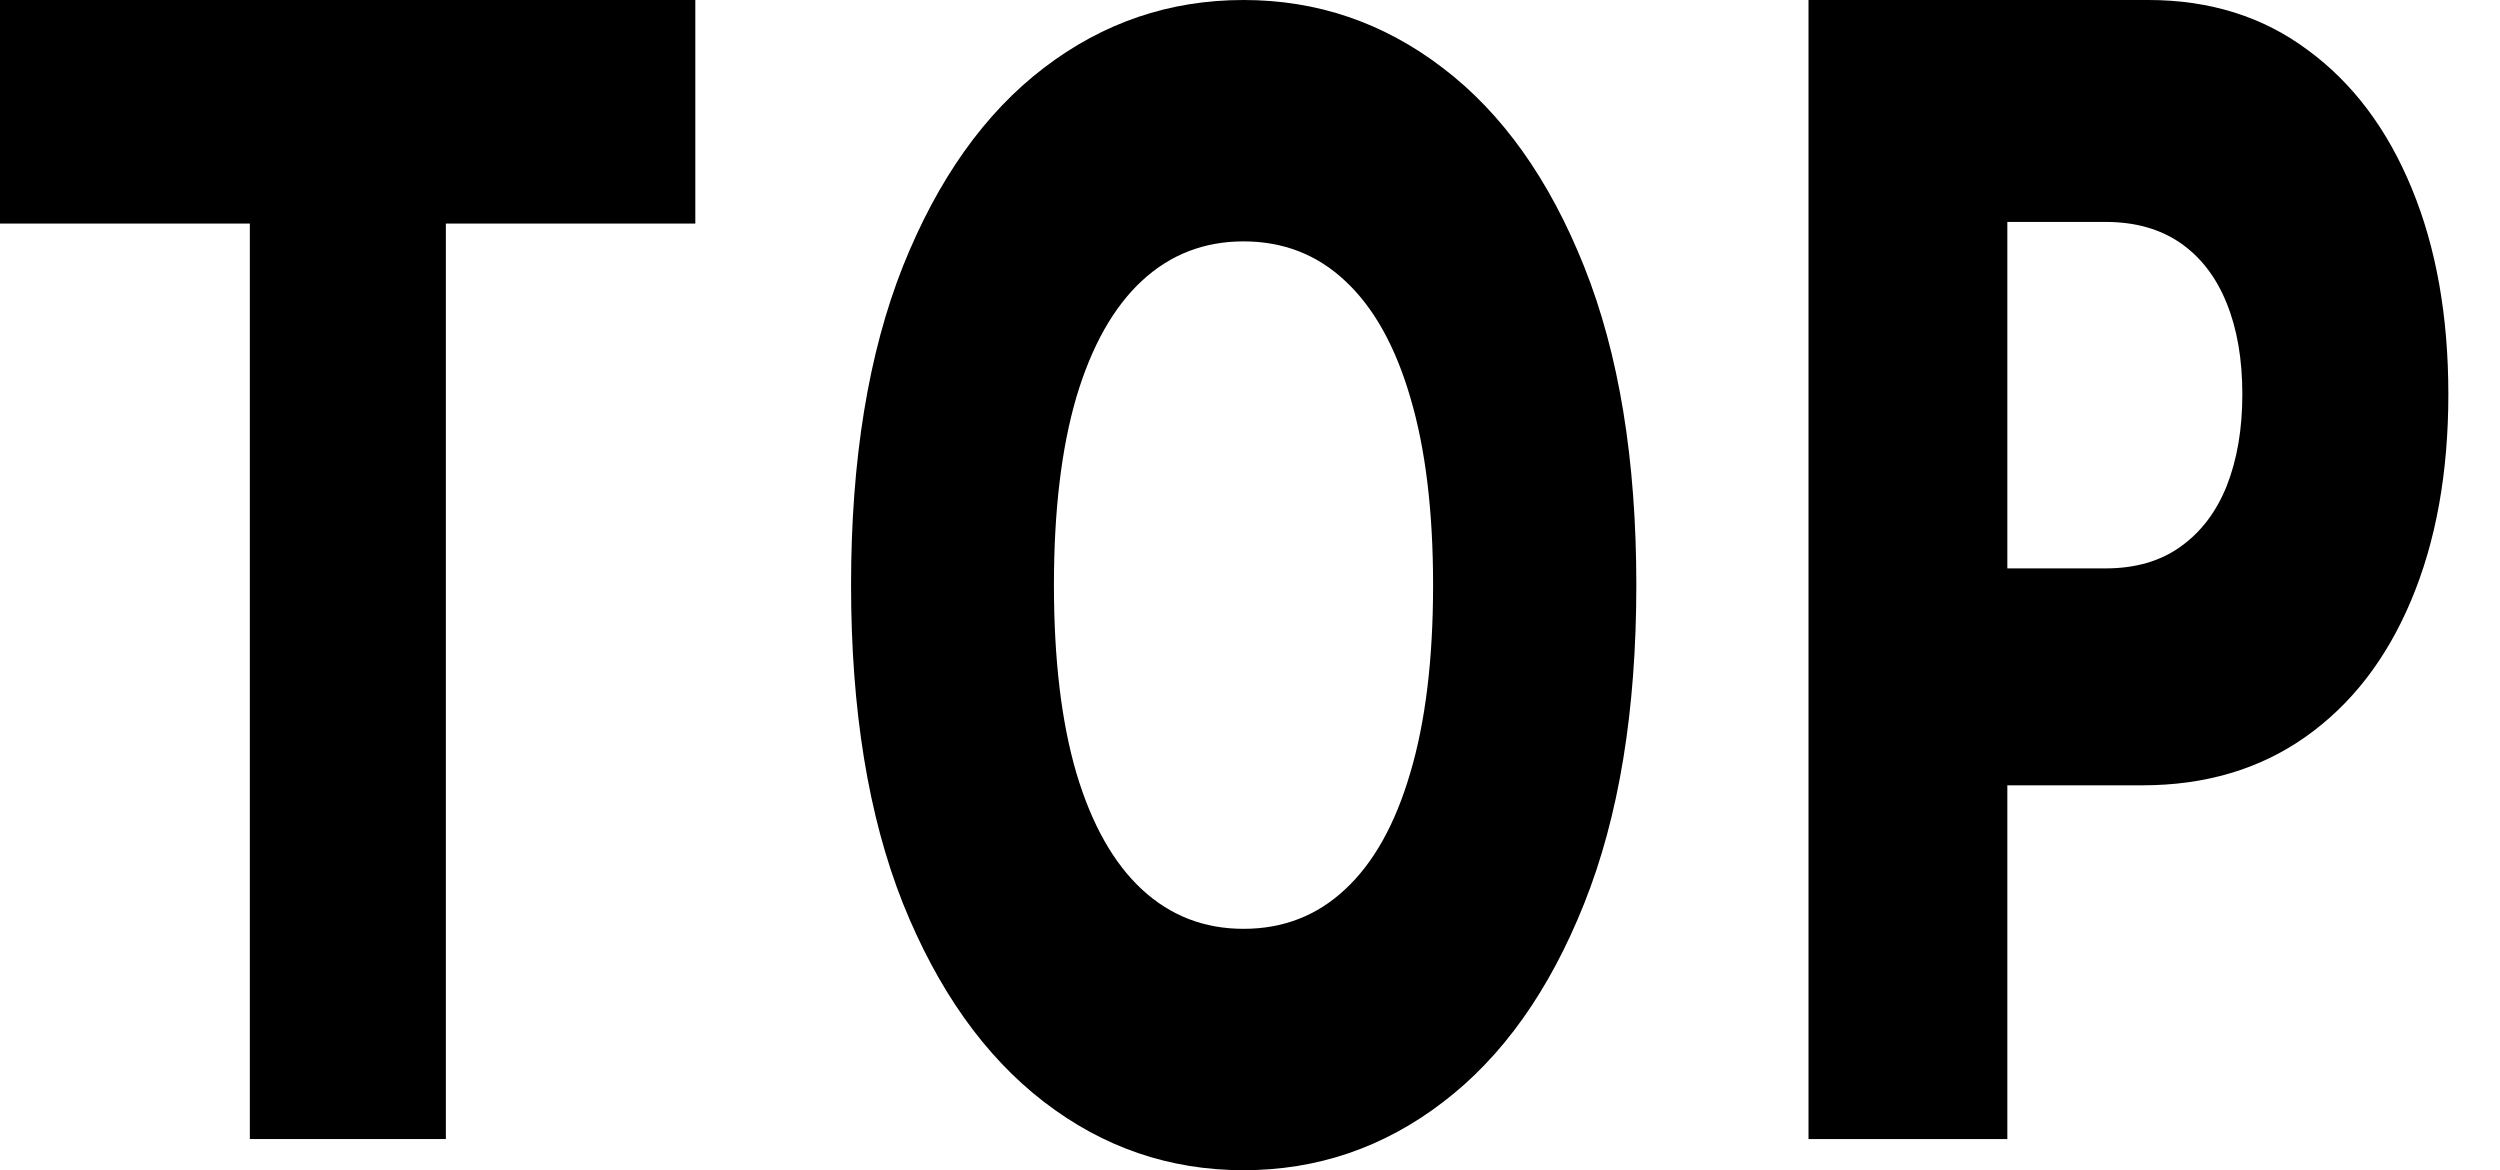
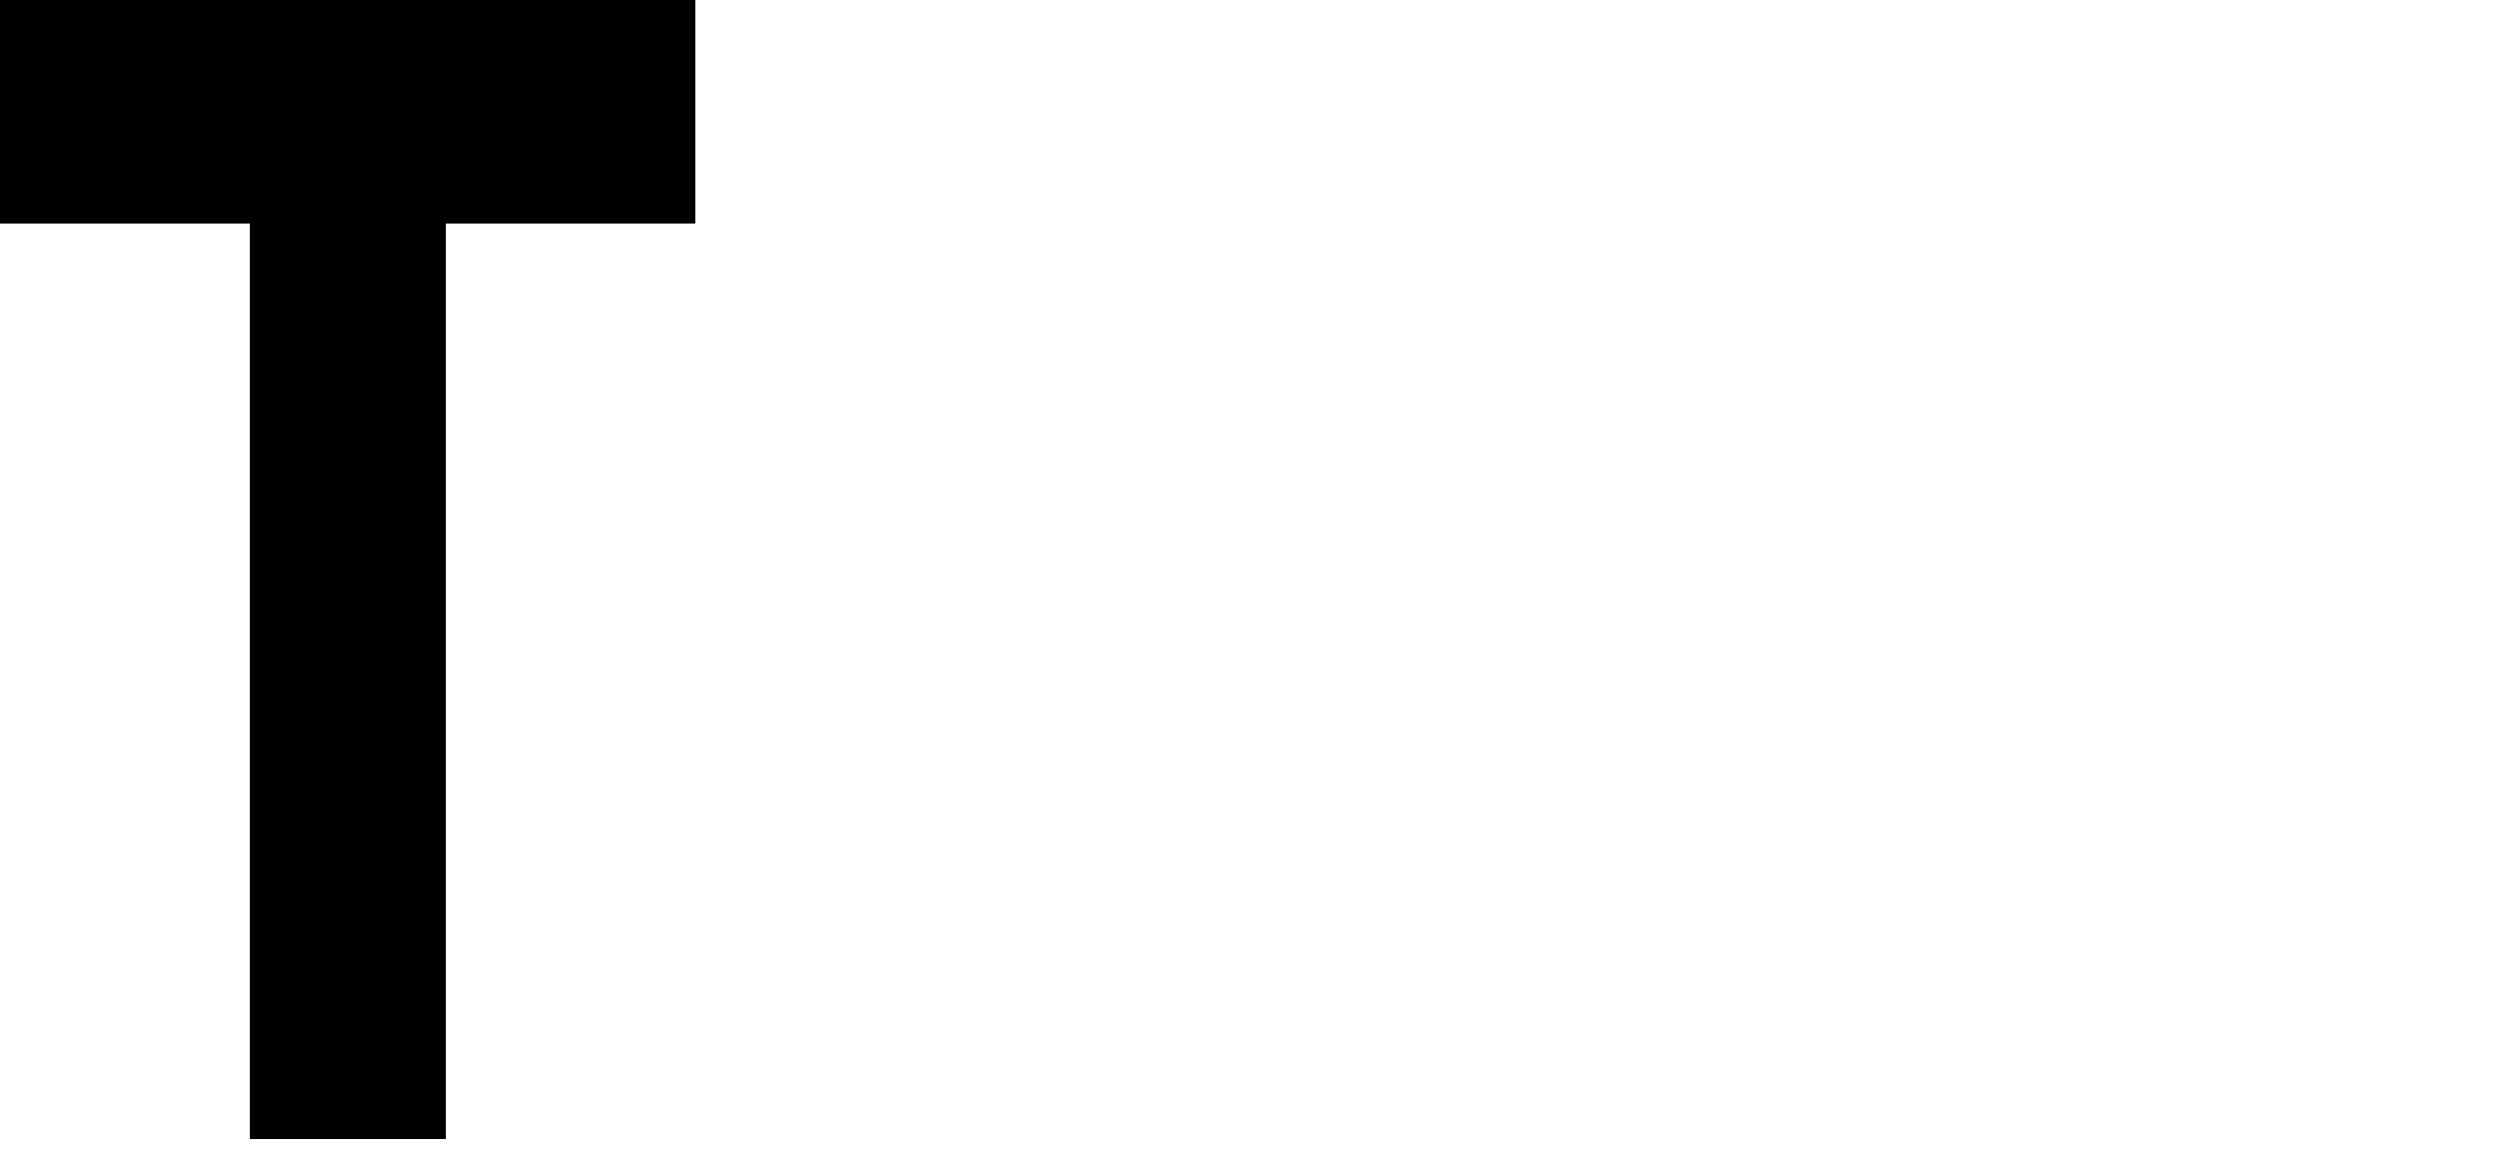
<svg xmlns="http://www.w3.org/2000/svg" width="47" height="22" viewBox="0 0 47 22" fill="none">
  <path d="M0 4.203V0H13.072V4.203H8.382V21.414H4.697V4.203H0Z" fill="black" />
-   <path d="M30.763 11C30.763 13.356 30.436 15.353 29.781 16.991C29.127 18.63 28.241 19.874 27.123 20.724C26.011 21.575 24.762 22 23.378 22C21.988 22 20.737 21.571 19.625 20.714C18.512 19.857 17.629 18.612 16.974 16.981C16.325 15.343 16 13.349 16 11C16 8.644 16.325 6.647 16.974 5.009C17.629 3.37 18.512 2.126 19.625 1.276C20.737 0.425 21.988 0 23.378 0C24.762 0 26.011 0.425 27.123 1.276C28.241 2.126 29.127 3.37 29.781 5.009C30.436 6.647 30.763 8.644 30.763 11ZM26.942 11C26.942 9.606 26.799 8.428 26.512 7.466C26.23 6.504 25.822 5.775 25.288 5.28C24.76 4.785 24.123 4.538 23.378 4.538C22.638 4.538 22.001 4.785 21.467 5.28C20.934 5.775 20.523 6.504 20.236 7.466C19.954 8.428 19.814 9.606 19.814 11C19.814 12.394 19.954 13.572 20.236 14.534C20.523 15.496 20.934 16.225 21.467 16.72C22.001 17.215 22.638 17.462 23.378 17.462C24.123 17.462 24.76 17.215 25.288 16.72C25.822 16.225 26.23 15.496 26.512 14.534C26.799 13.572 26.942 12.394 26.942 11Z" fill="black" />
-   <path d="M34 21.414V0H40.389C41.546 0 42.546 0.314 43.386 0.941C44.232 1.561 44.884 2.429 45.342 3.545C45.8 4.653 46.029 5.943 46.029 7.413C46.029 8.891 45.795 10.184 45.327 11.293C44.864 12.394 44.202 13.248 43.341 13.855C42.48 14.461 41.458 14.764 40.275 14.764H36.333V10.686H39.581C40.144 10.686 40.615 10.55 40.993 10.278C41.375 10.007 41.665 9.627 41.861 9.139C42.057 8.644 42.156 8.069 42.156 7.413C42.156 6.751 42.057 6.18 41.861 5.699C41.665 5.211 41.375 4.834 40.993 4.569C40.61 4.304 40.139 4.172 39.581 4.172H37.738V21.414H34Z" fill="black" />
</svg>